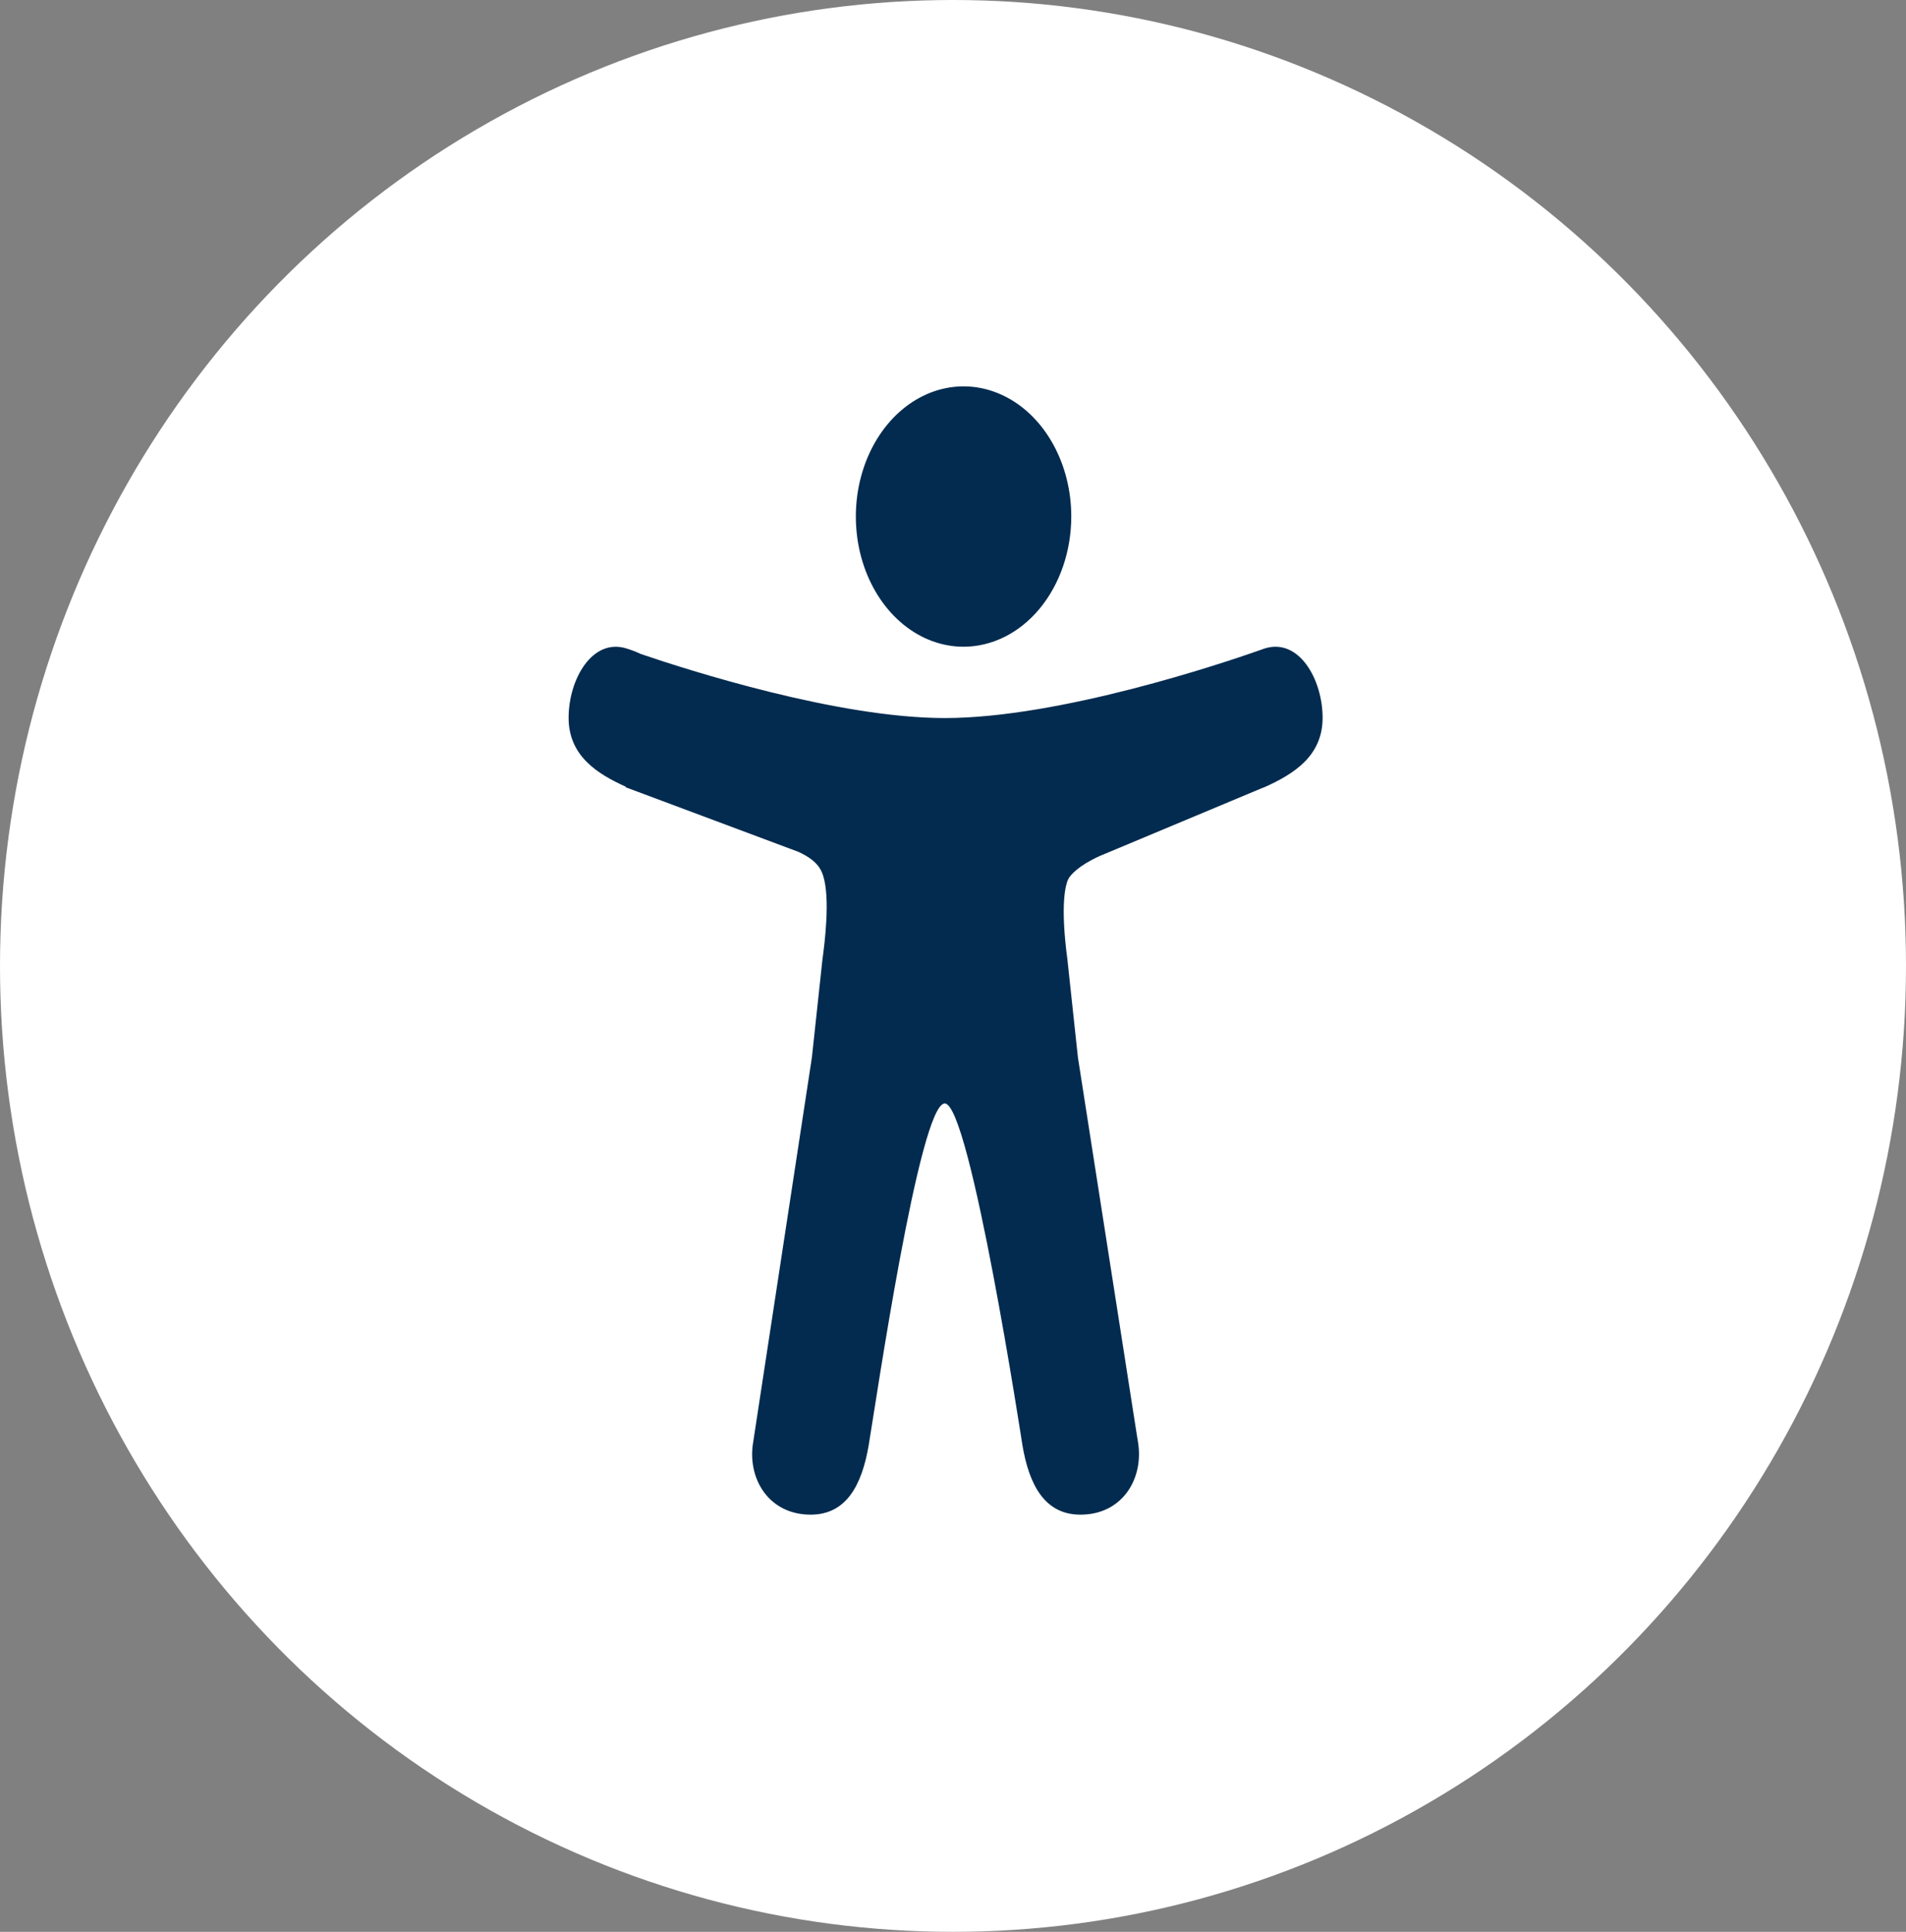
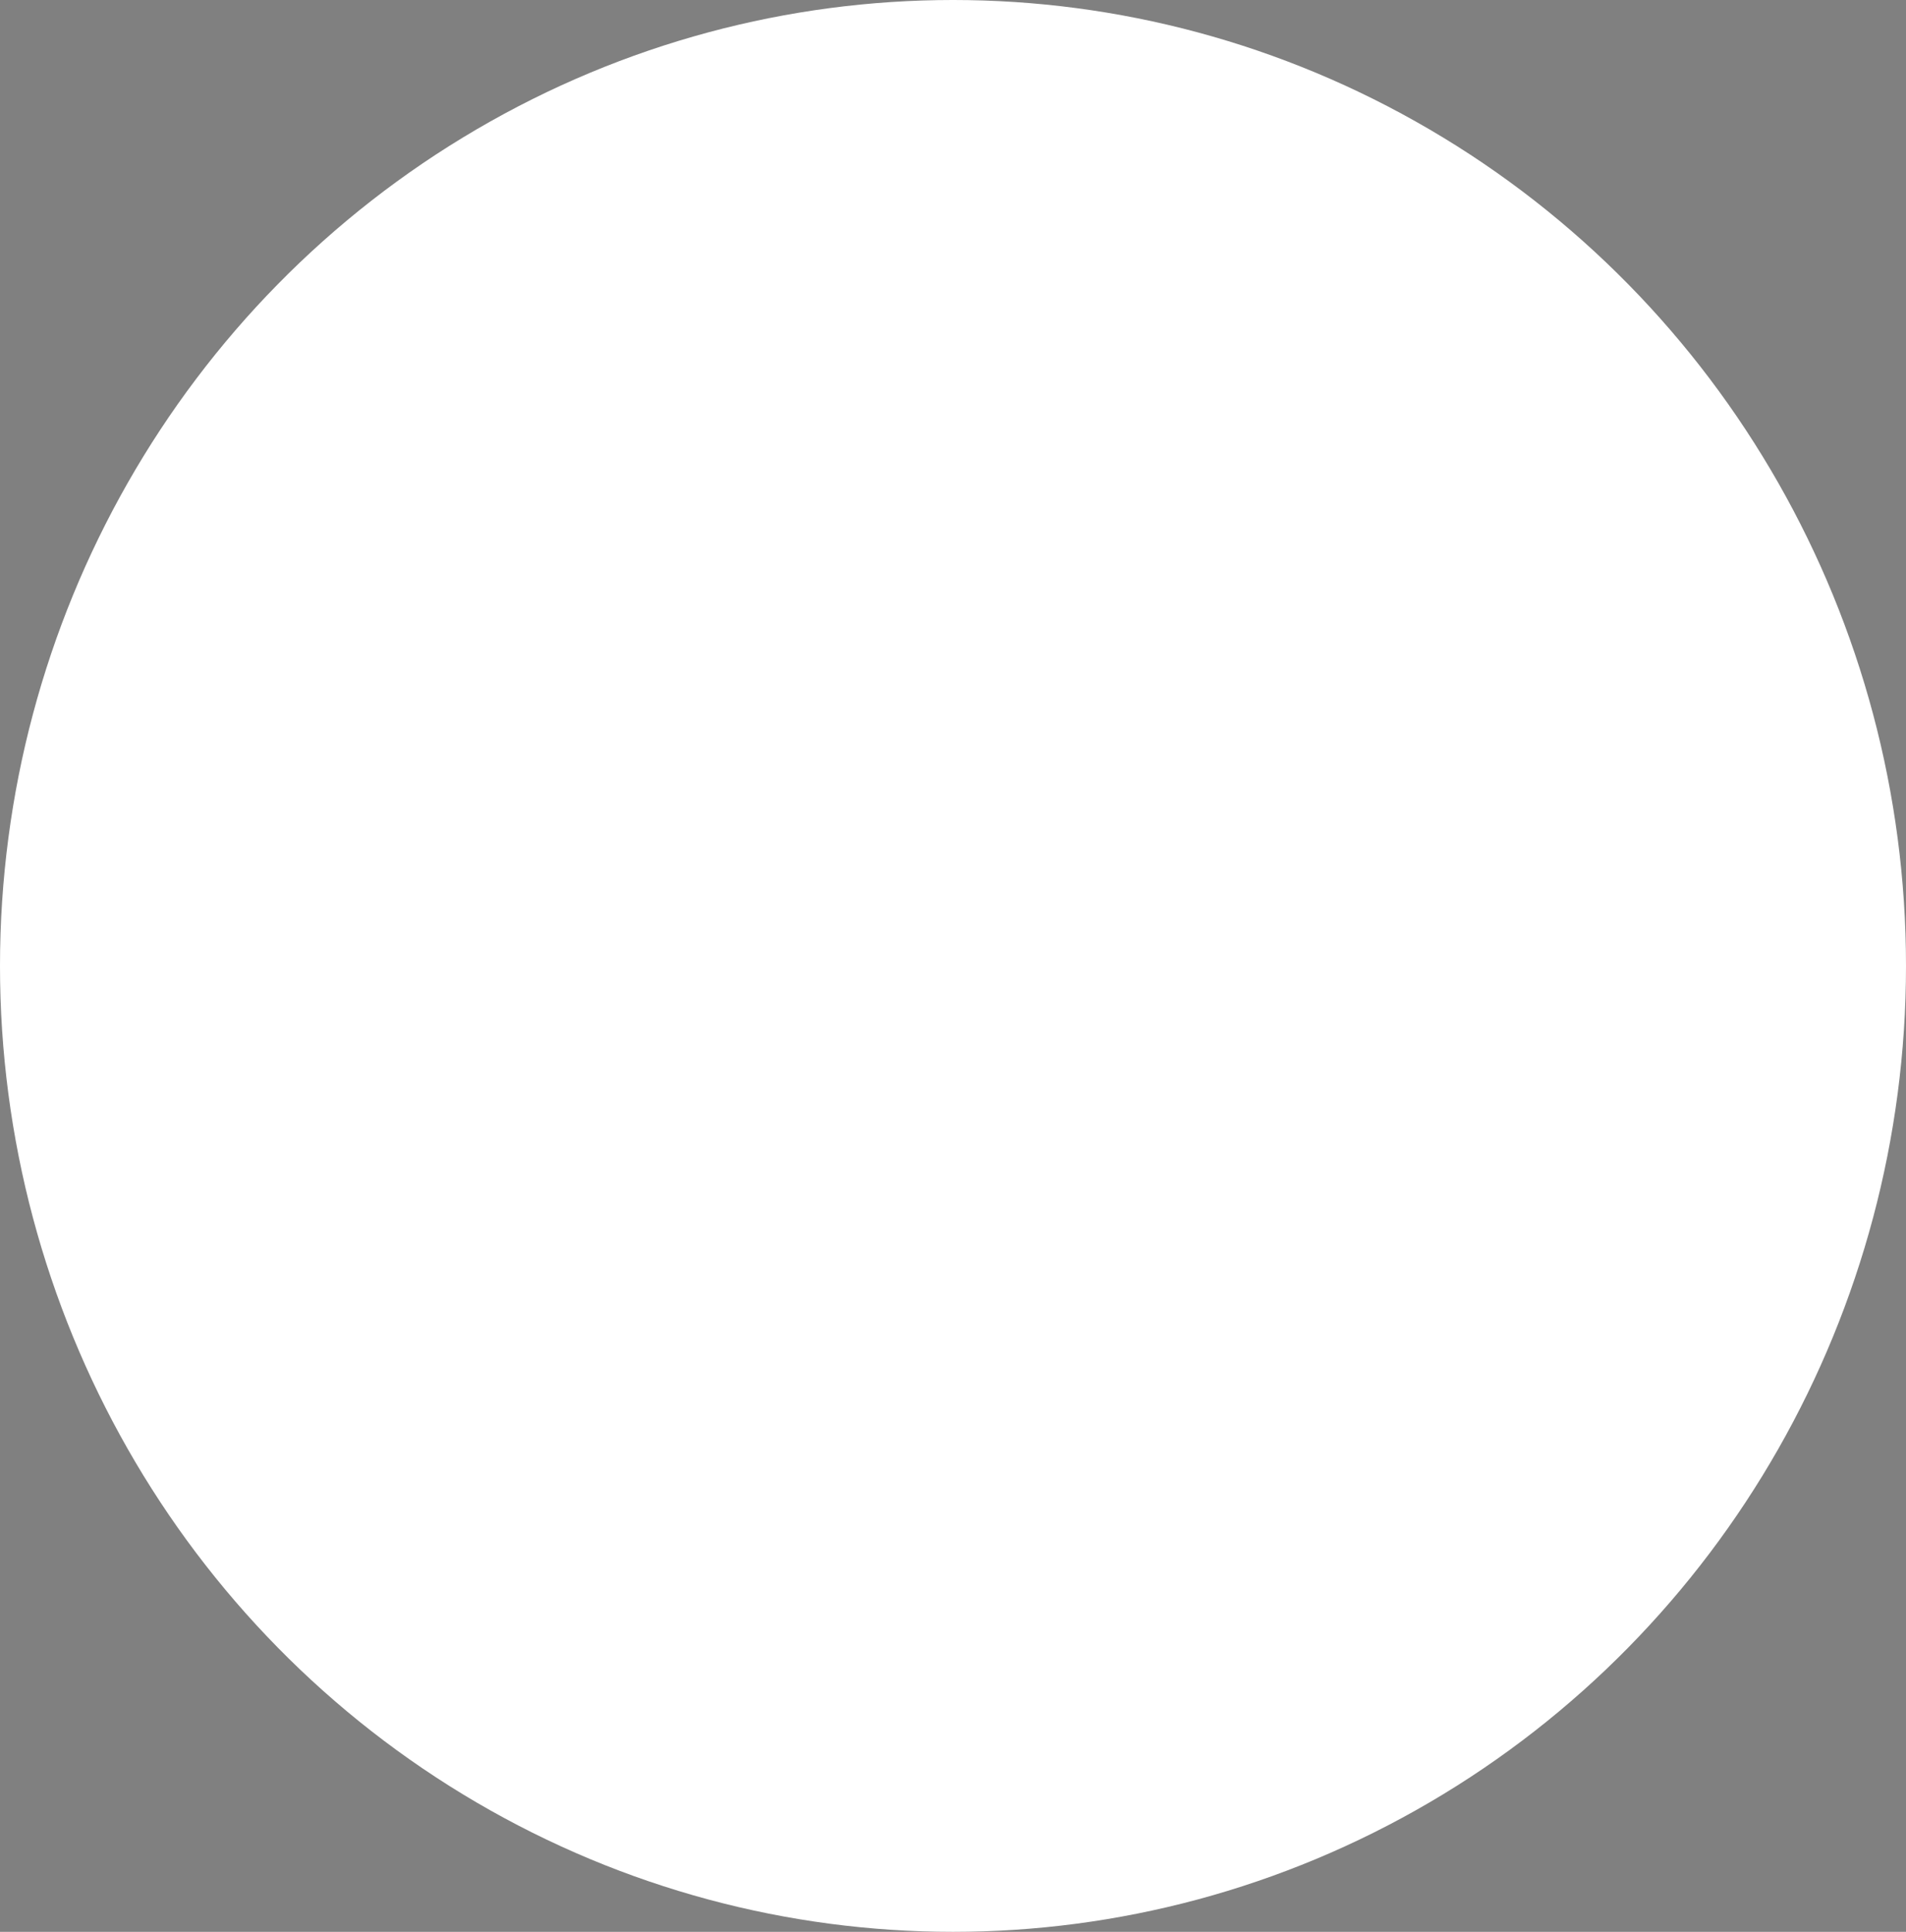
<svg xmlns="http://www.w3.org/2000/svg" width="74" height="75" viewBox="0 0 74 75" fill="none">
  <rect x="0" y="0" width="74" height="75" fill="#808080" stroke="none" />
  <ellipse cx="37" cy="37.5" rx="37" ry="37.5" fill="white" />
-   <path d="M37.41 25.108C36.583 25.108 35.774 24.812 35.087 24.257C34.399 23.701 33.863 22.912 33.546 21.988C33.23 21.065 33.147 20.049 33.308 19.068C33.47 18.088 33.868 17.187 34.453 16.48C35.038 15.774 35.783 15.292 36.594 15.097C37.405 14.902 38.246 15.002 39.01 15.385C39.775 15.767 40.428 16.415 40.887 17.246C41.347 18.077 41.592 19.055 41.592 20.054C41.591 21.394 41.15 22.679 40.366 23.627C39.582 24.574 38.519 25.107 37.41 25.108Z" fill="#032B4F" />
-   <path d="M49.099 25.176L49.067 25.186L49.038 25.197C48.967 25.22 48.897 25.246 48.826 25.272C47.517 25.732 41.161 27.877 36.683 27.877C32.522 27.877 26.74 26.023 24.891 25.394C24.707 25.309 24.519 25.236 24.328 25.177C22.991 24.755 22.076 26.381 22.076 27.867C22.076 29.339 23.181 30.04 24.296 30.543V30.566L30.997 33.071C31.682 33.386 31.865 33.707 31.954 33.985C32.245 34.877 32.013 36.643 31.93 37.26L31.522 41.05L29.257 55.892C29.25 55.933 29.244 55.974 29.238 56.016L29.222 56.123C29.058 57.484 29.893 58.804 31.474 58.804C32.853 58.804 33.462 57.664 33.726 56.113C33.99 54.562 35.696 42.84 36.681 42.84C37.667 42.84 39.696 56.113 39.696 56.113C39.96 57.664 40.569 58.804 41.948 58.804C43.533 58.804 44.367 57.478 44.2 56.113C44.186 55.998 44.168 55.884 44.147 55.771L41.85 41.052L41.443 37.261C41.148 35.053 41.385 34.324 41.465 34.153C41.468 34.149 41.469 34.145 41.471 34.14C41.547 33.972 41.893 33.594 42.701 33.231L48.984 30.602C49.023 30.59 49.061 30.576 49.098 30.559C50.224 30.053 51.35 29.354 51.35 27.869C51.35 26.384 50.436 24.755 49.099 25.176Z" fill="#032B4F" />
</svg>